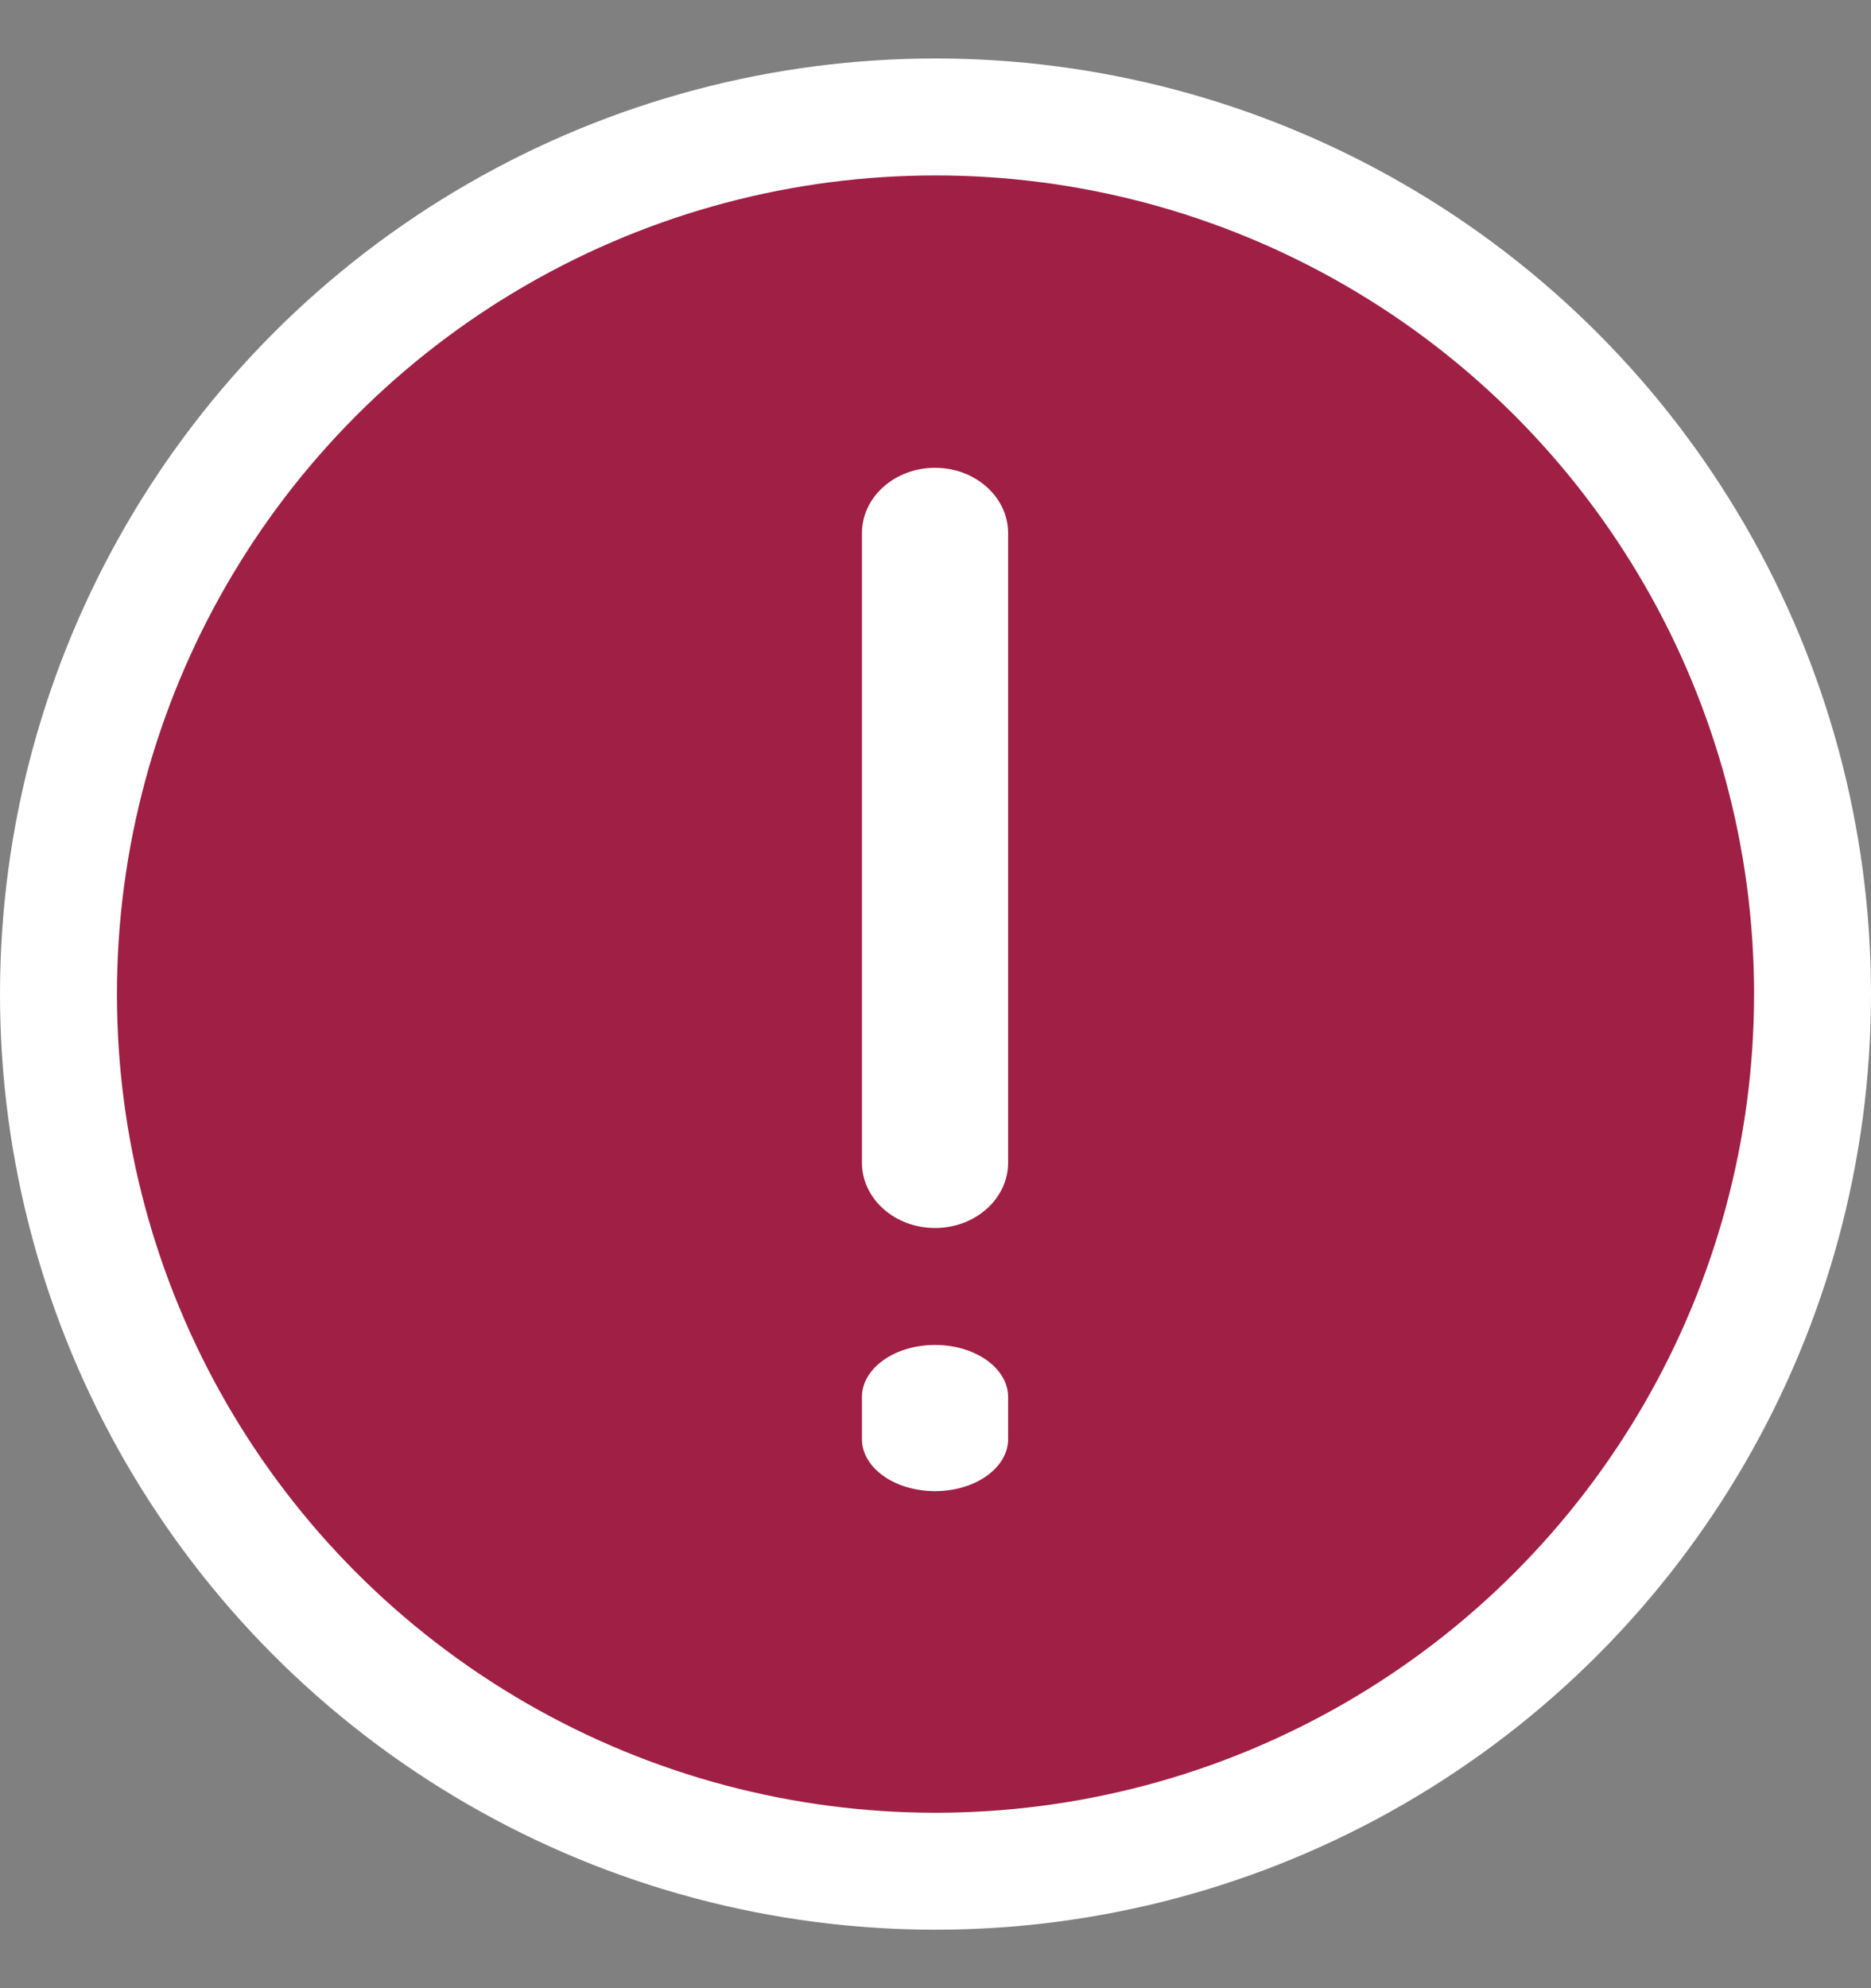
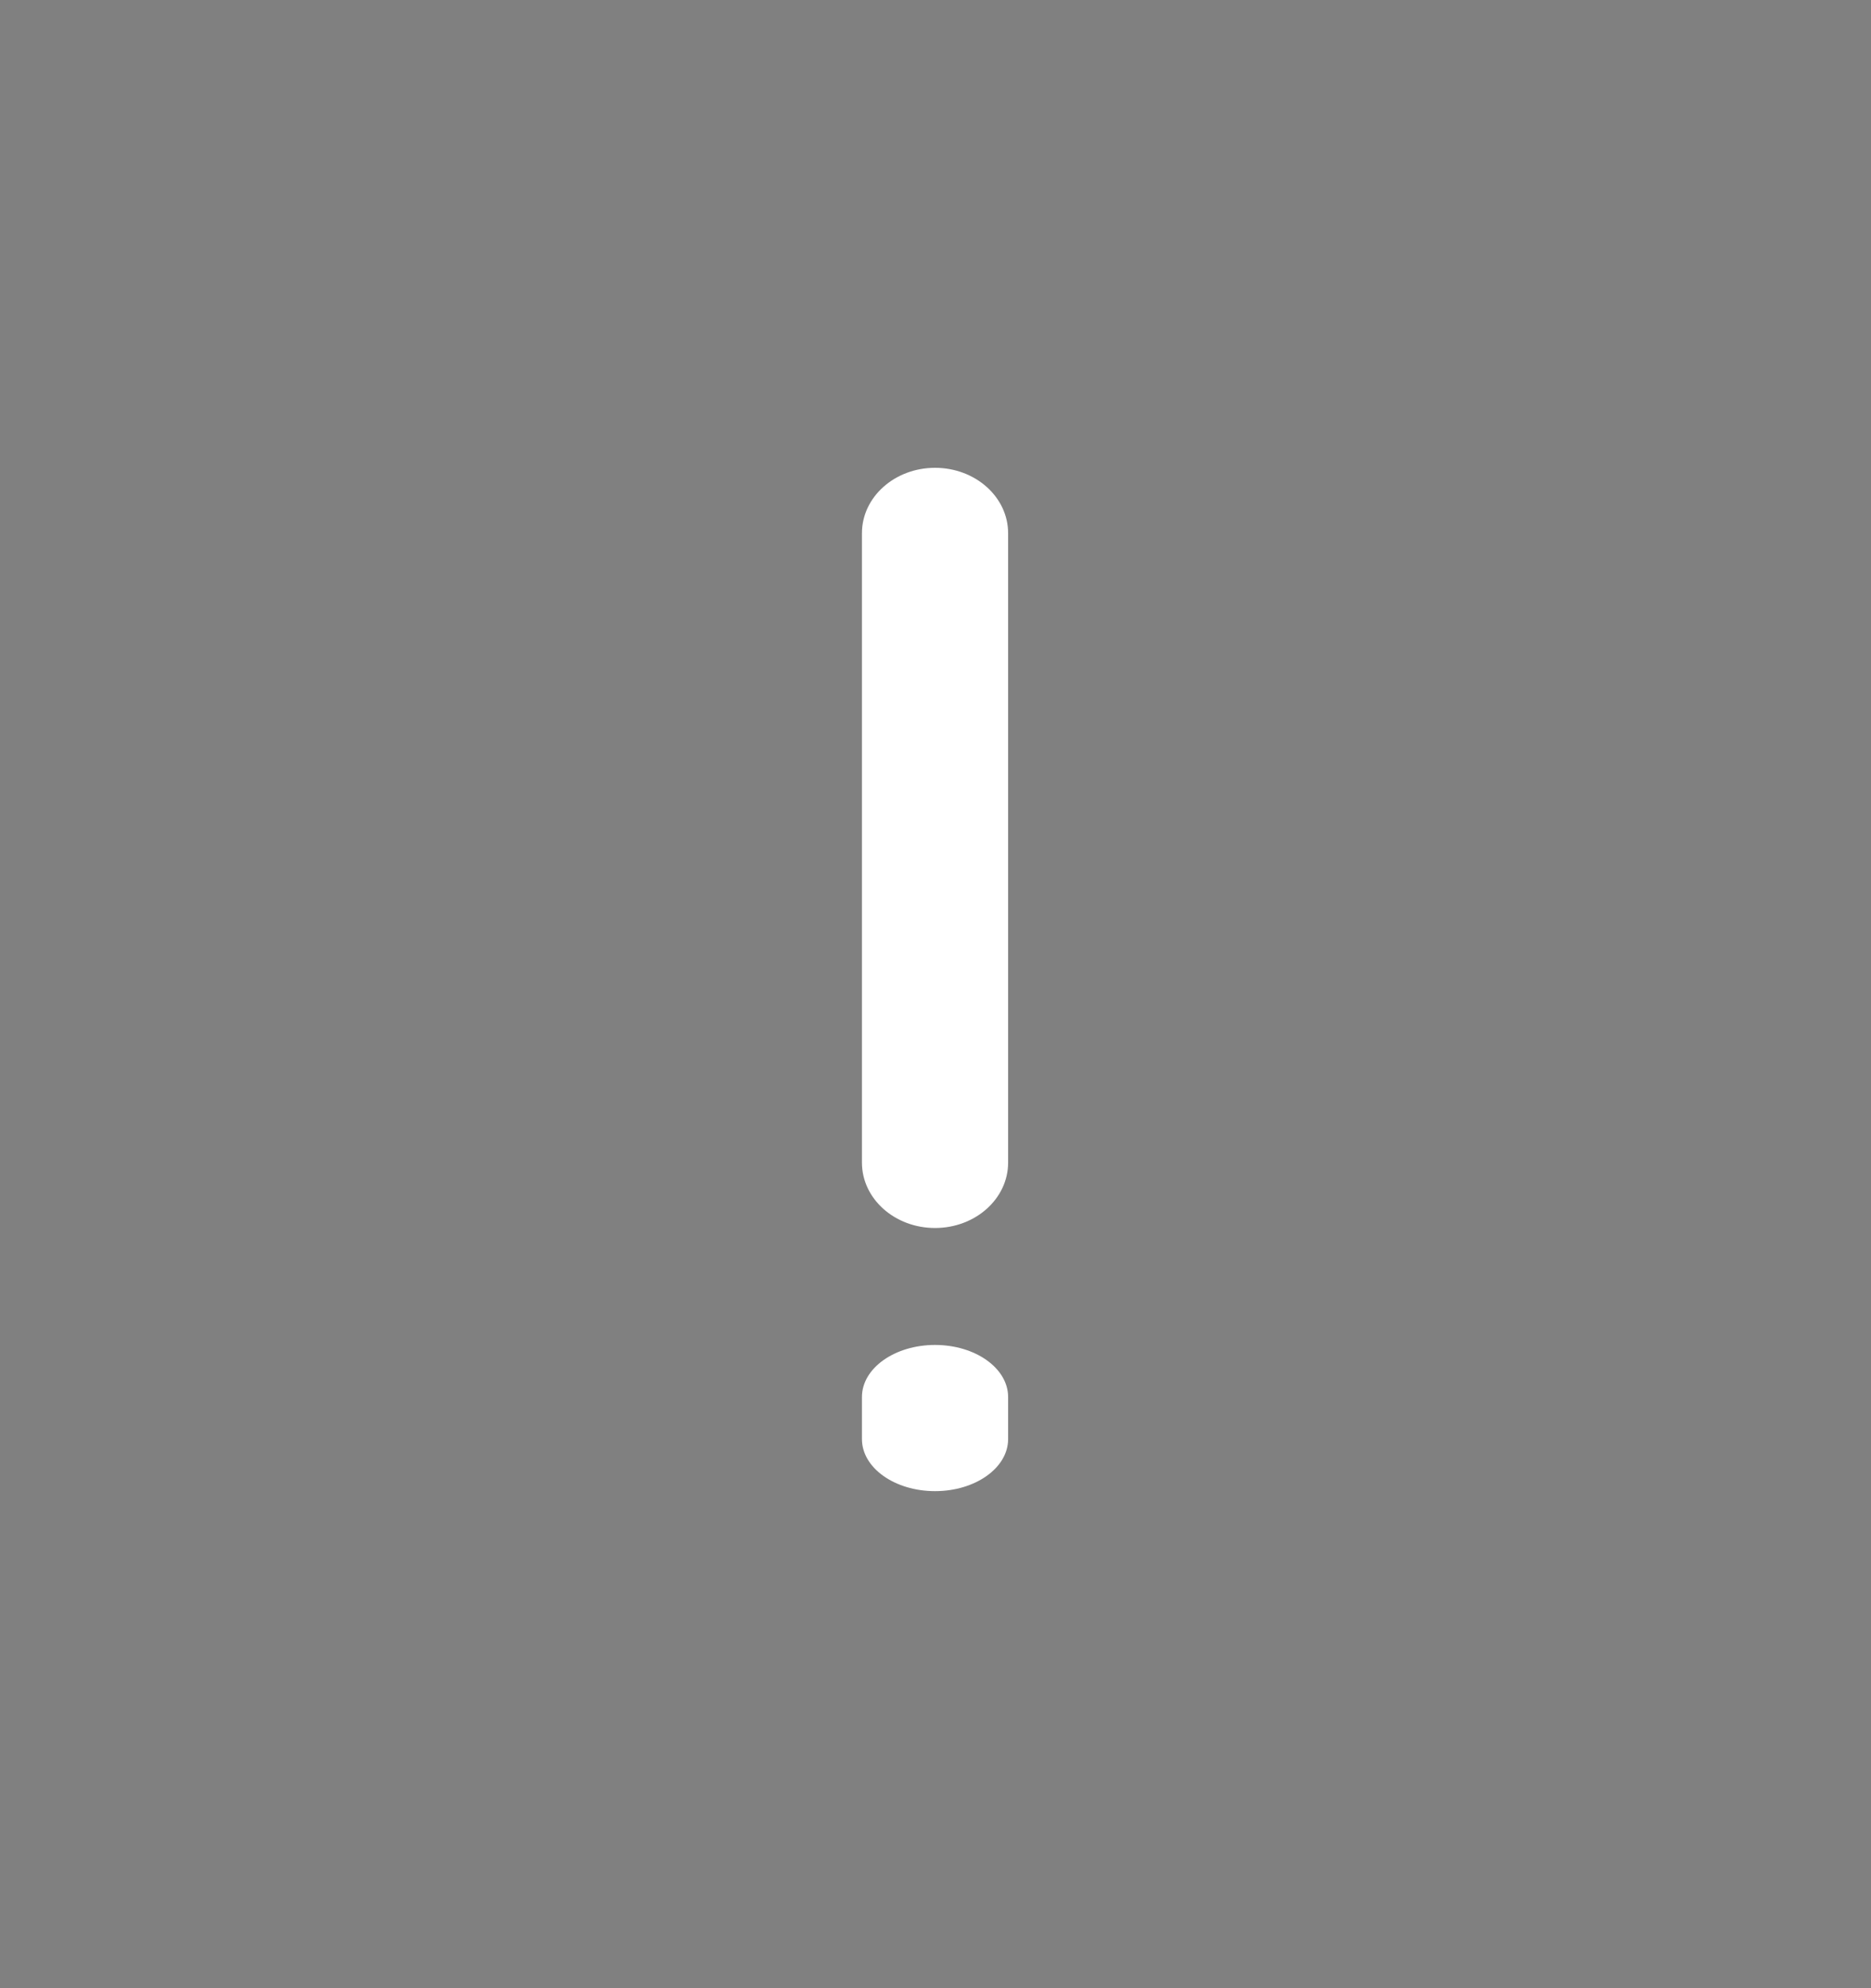
<svg xmlns="http://www.w3.org/2000/svg" width="16" height="17" viewBox="0 0 16 17" fill="none">
  <rect x="0" y="0" width="16" height="17" fill="#808080" stroke="none" />
-   <circle cx="8" cy="8.5" r="7.5" fill="#A01F45" stroke="white" />
  <path fill-rule="evenodd" clip-rule="evenodd" d="M7.996 4C8.341 4 8.621 4.25 8.621 4.559V9.941C8.621 10.25 8.341 10.5 7.996 10.5C7.651 10.5 7.371 10.25 7.371 9.941V4.559C7.371 4.25 7.651 4 7.996 4Z" fill="white" />
  <path fill-rule="evenodd" clip-rule="evenodd" d="M7.996 11.5C8.341 11.5 8.621 11.699 8.621 11.945V12.305C8.621 12.551 8.341 12.75 7.996 12.75C7.651 12.75 7.371 12.551 7.371 12.305V11.945C7.371 11.699 7.651 11.5 7.996 11.5Z" fill="white" />
</svg>